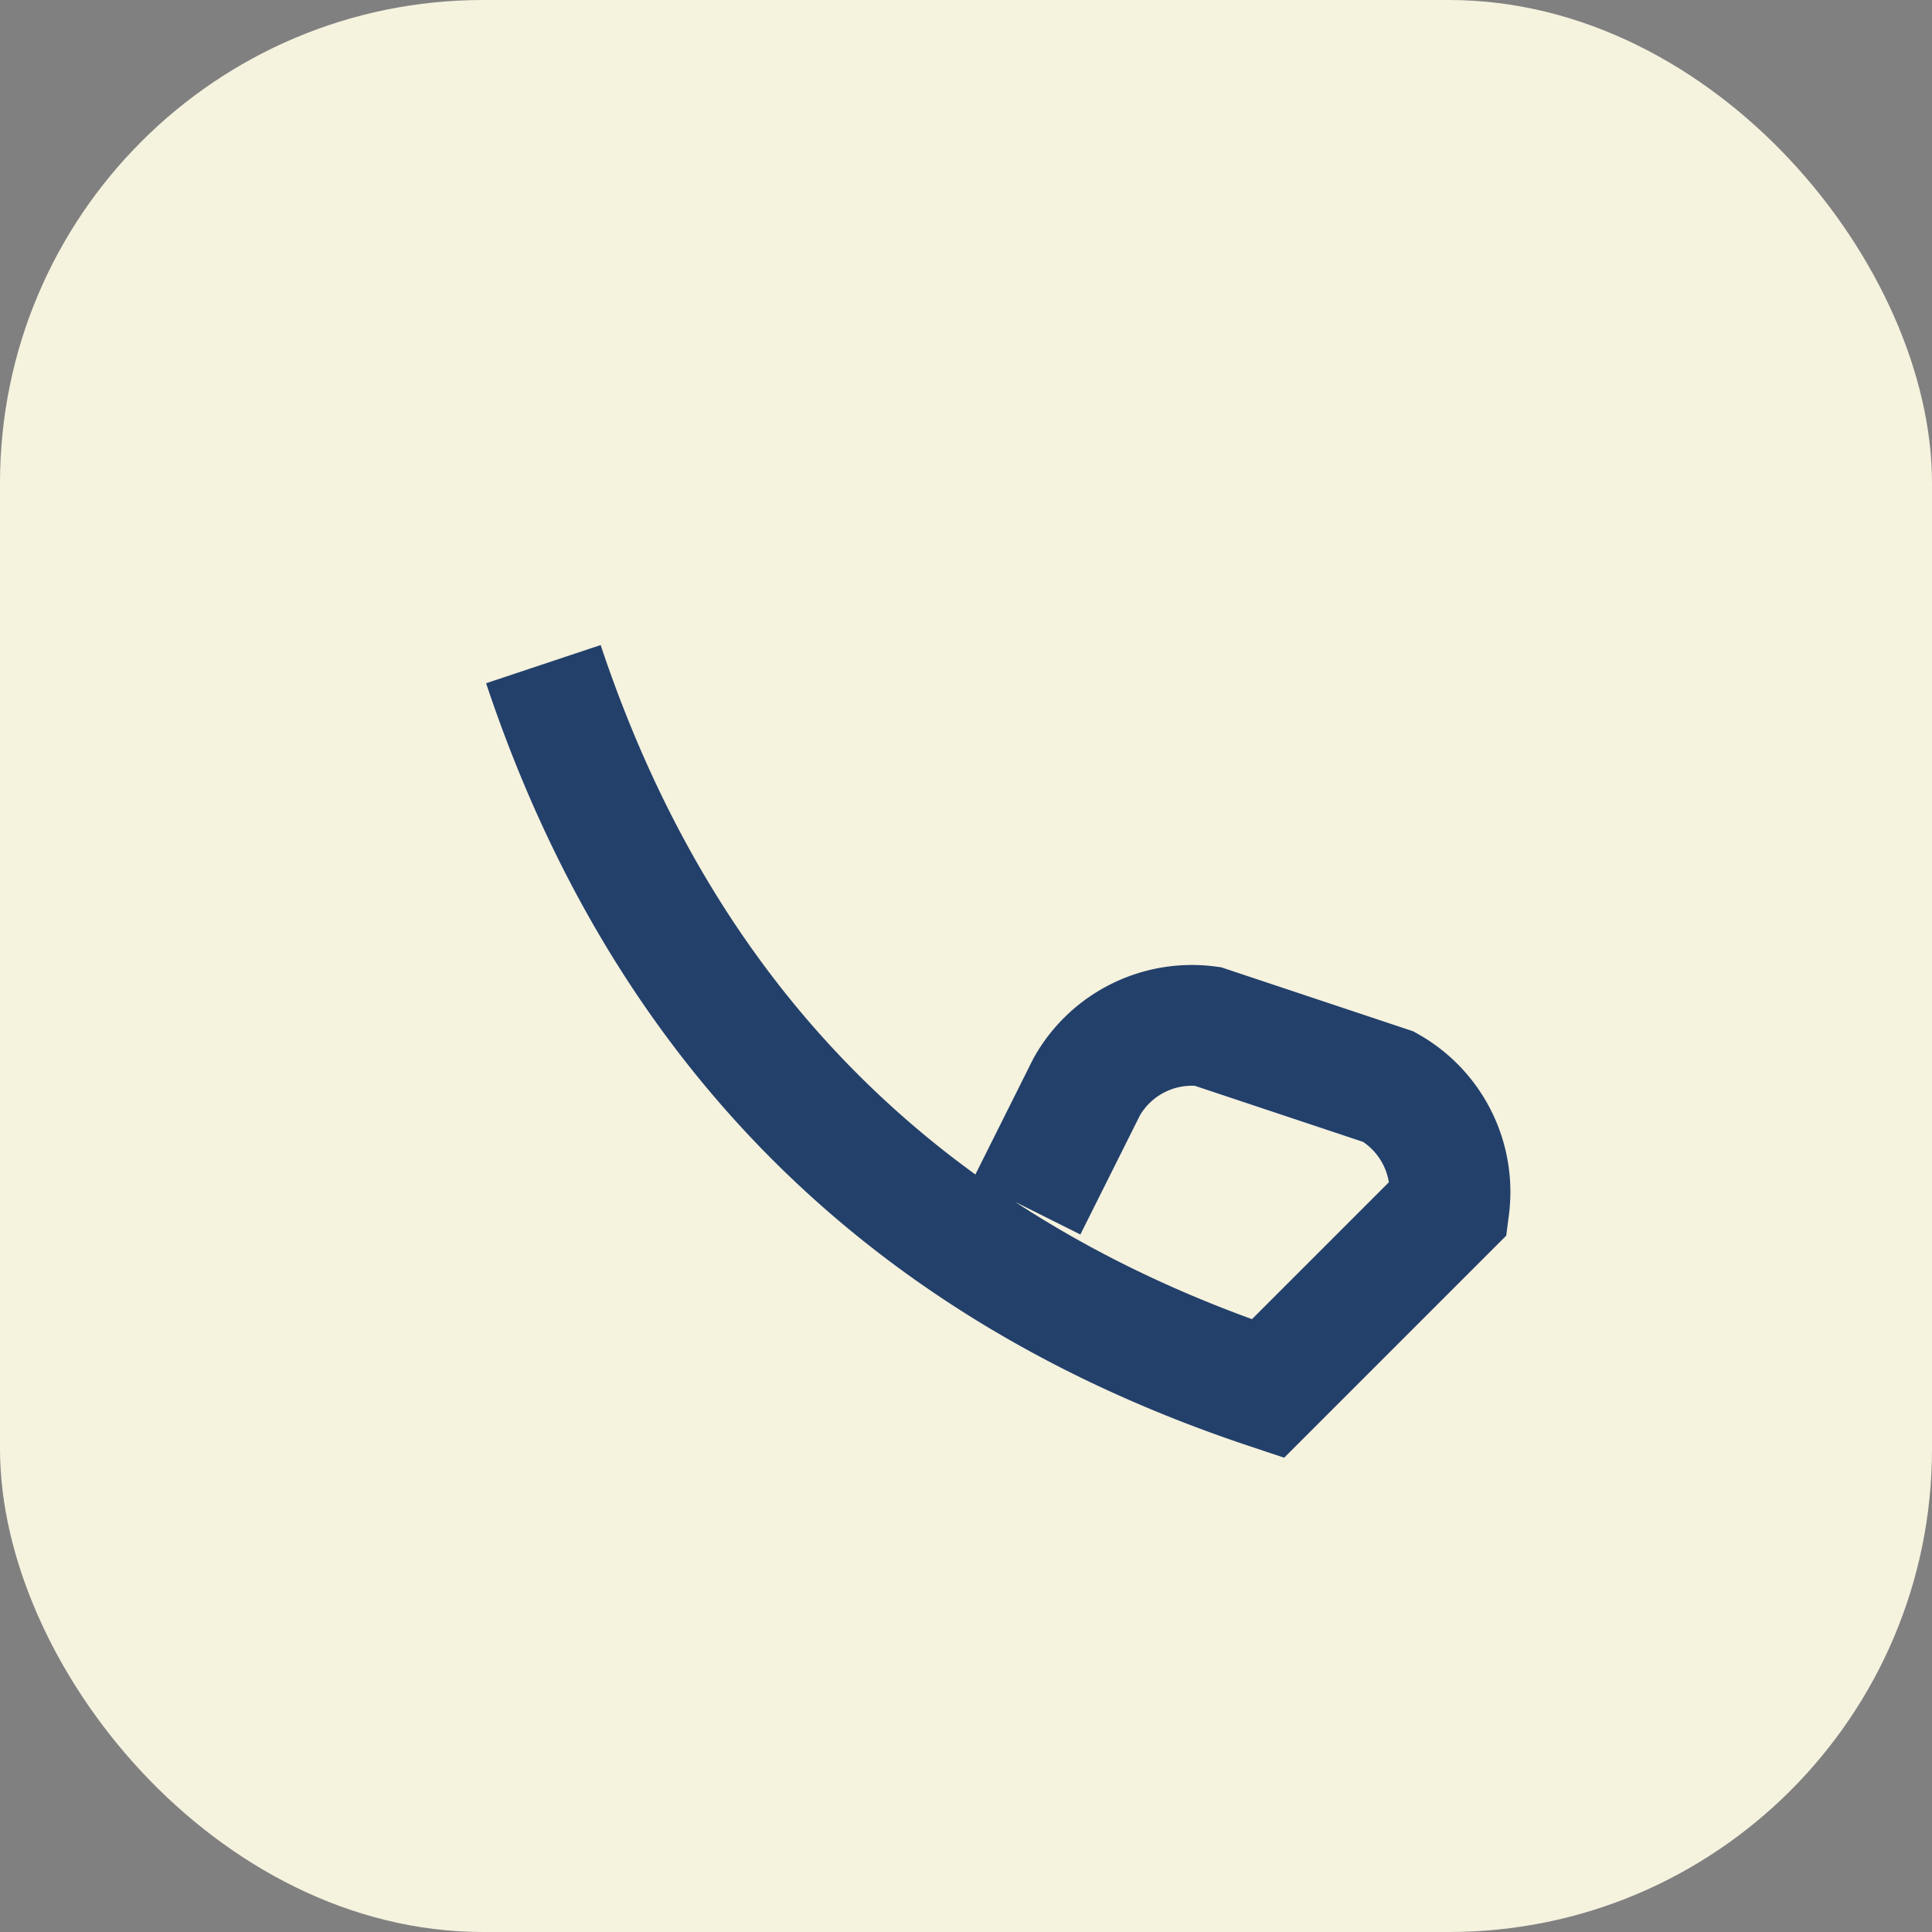
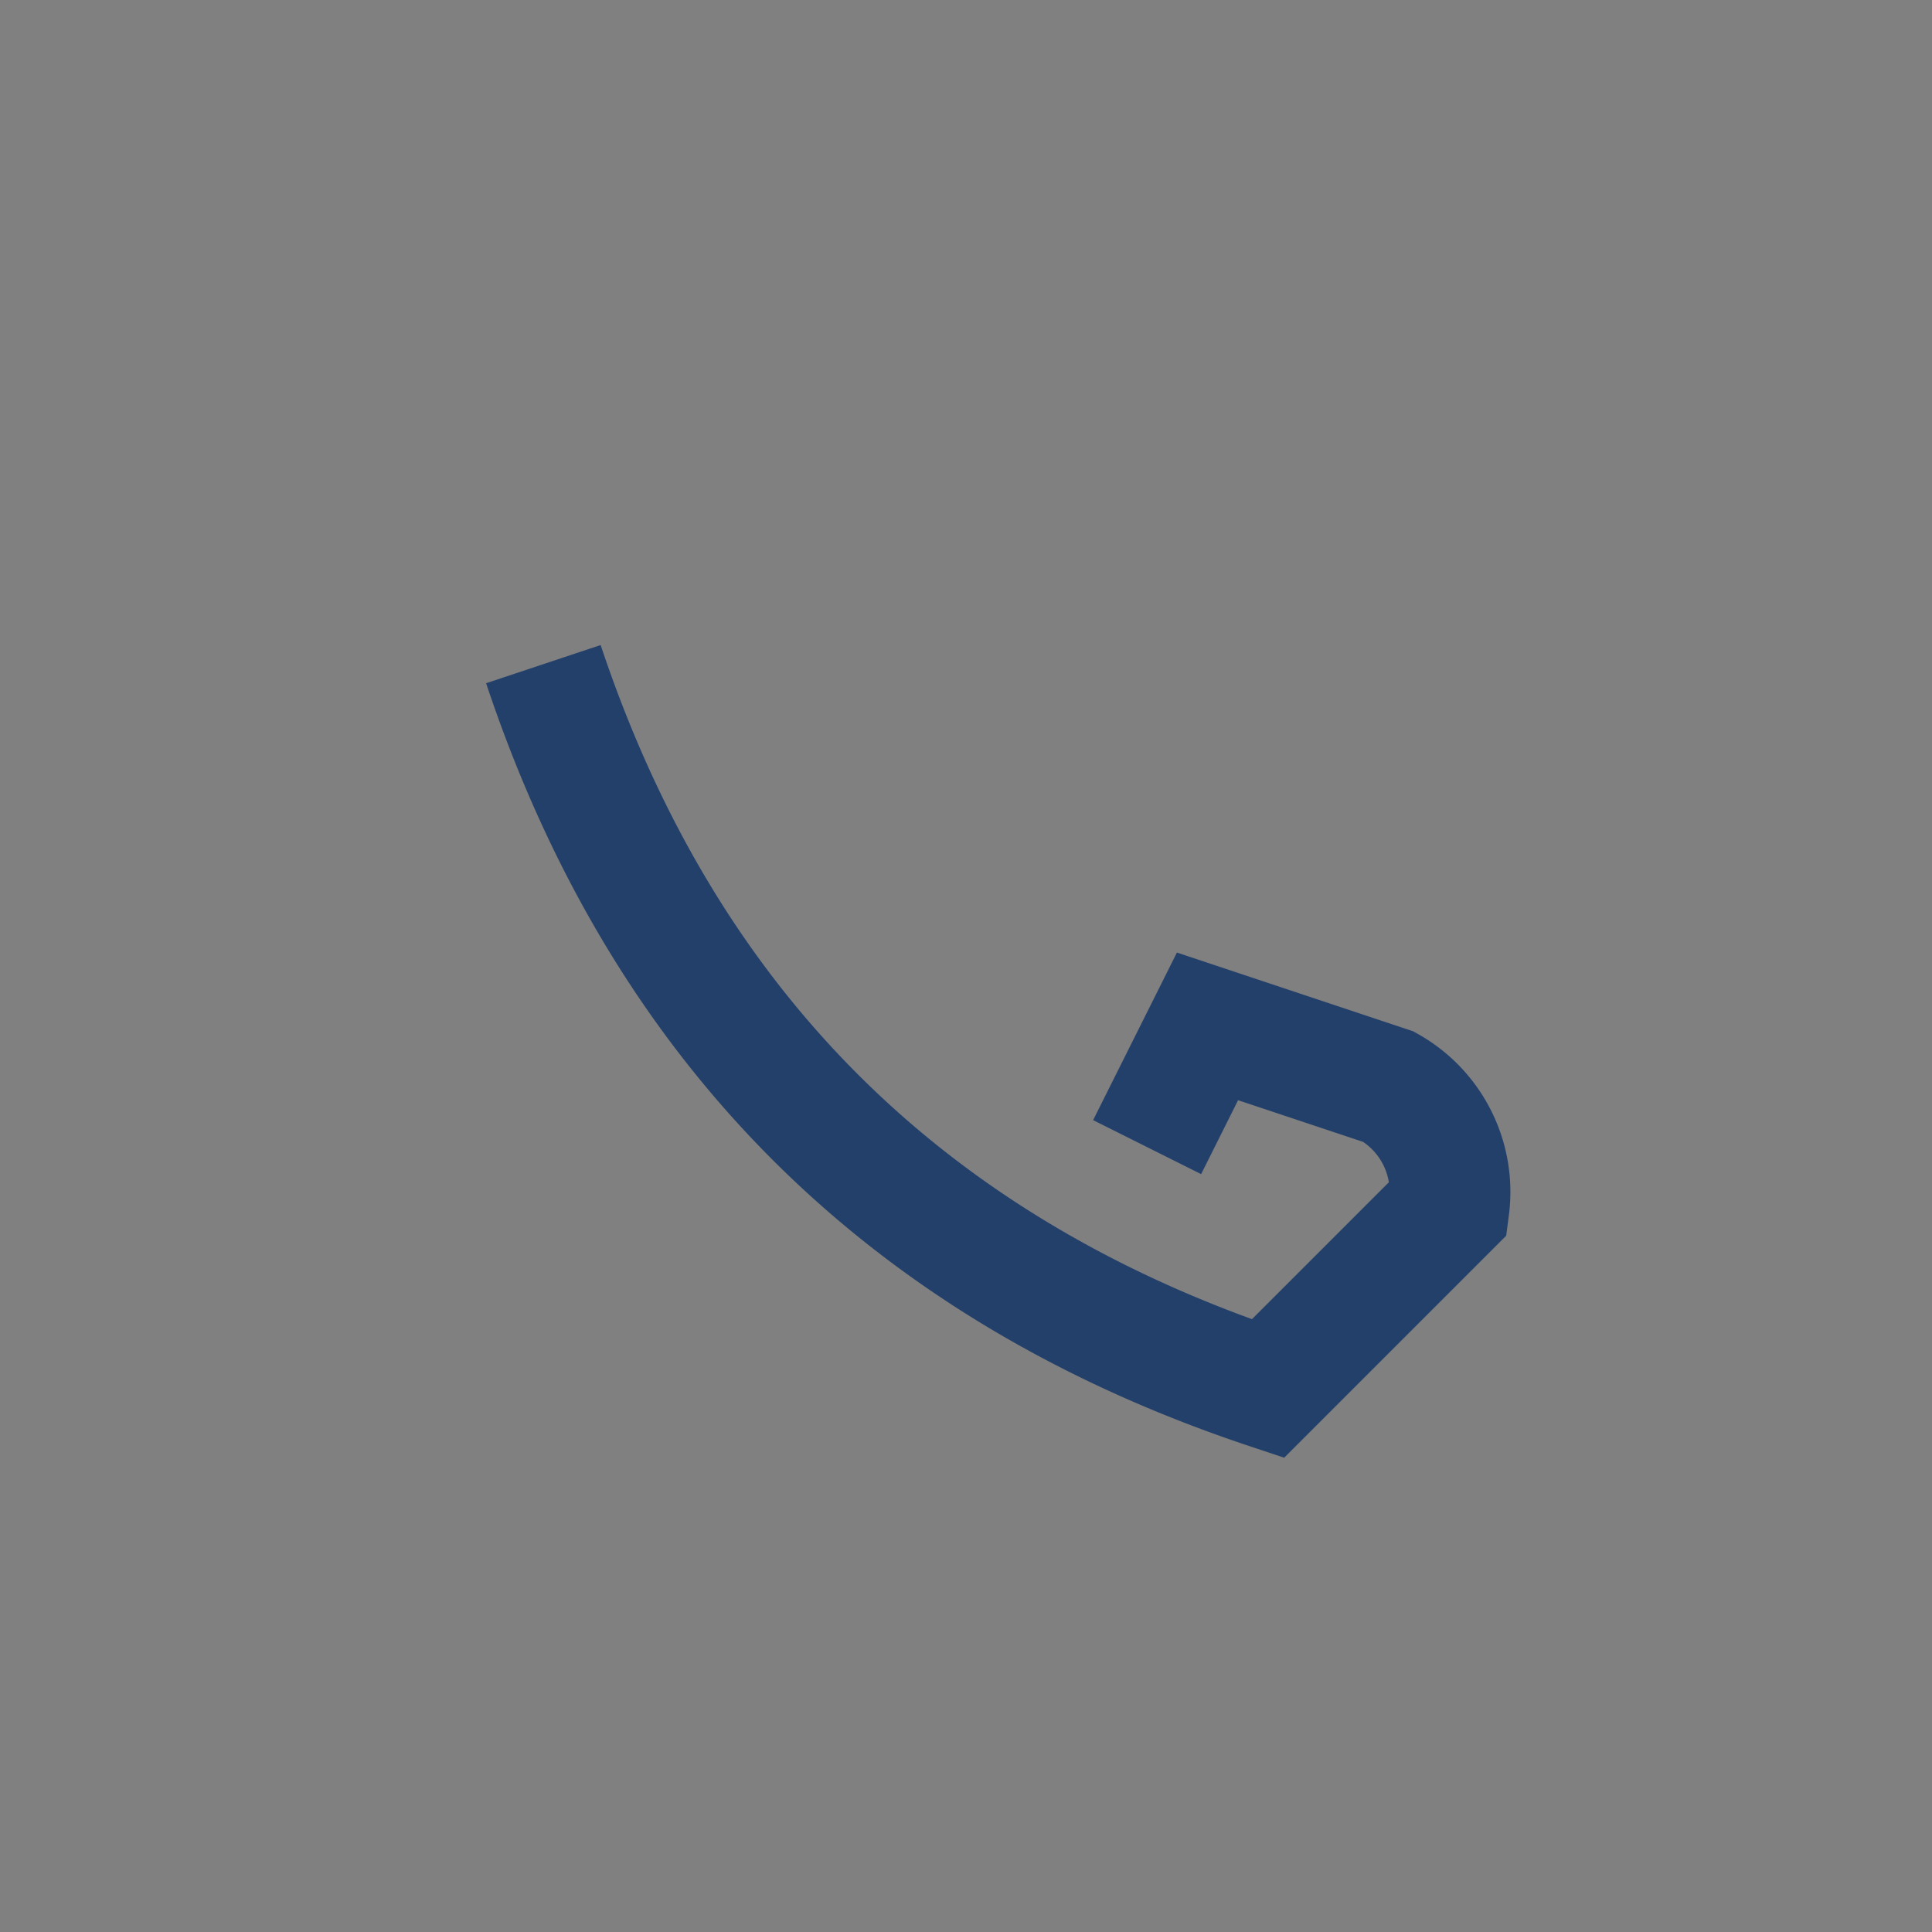
<svg xmlns="http://www.w3.org/2000/svg" width="32" height="32" viewBox="0 0 32 32">
  <rect x="0" y="0" width="32" height="32" fill="#808080" stroke="none" />
-   <rect width="32" height="32" rx="8" fill="#F5F2DE" />
-   <path d="M9 11c2 6 6 10 12 12l3-3a2 2 0 0 0-1-2l-3-1a2 2 0 0 0-2 1l-1 2" stroke="#23406B" stroke-width="2" fill="none" />
+   <path d="M9 11c2 6 6 10 12 12l3-3a2 2 0 0 0-1-2l-3-1l-1 2" stroke="#23406B" stroke-width="2" fill="none" />
</svg>